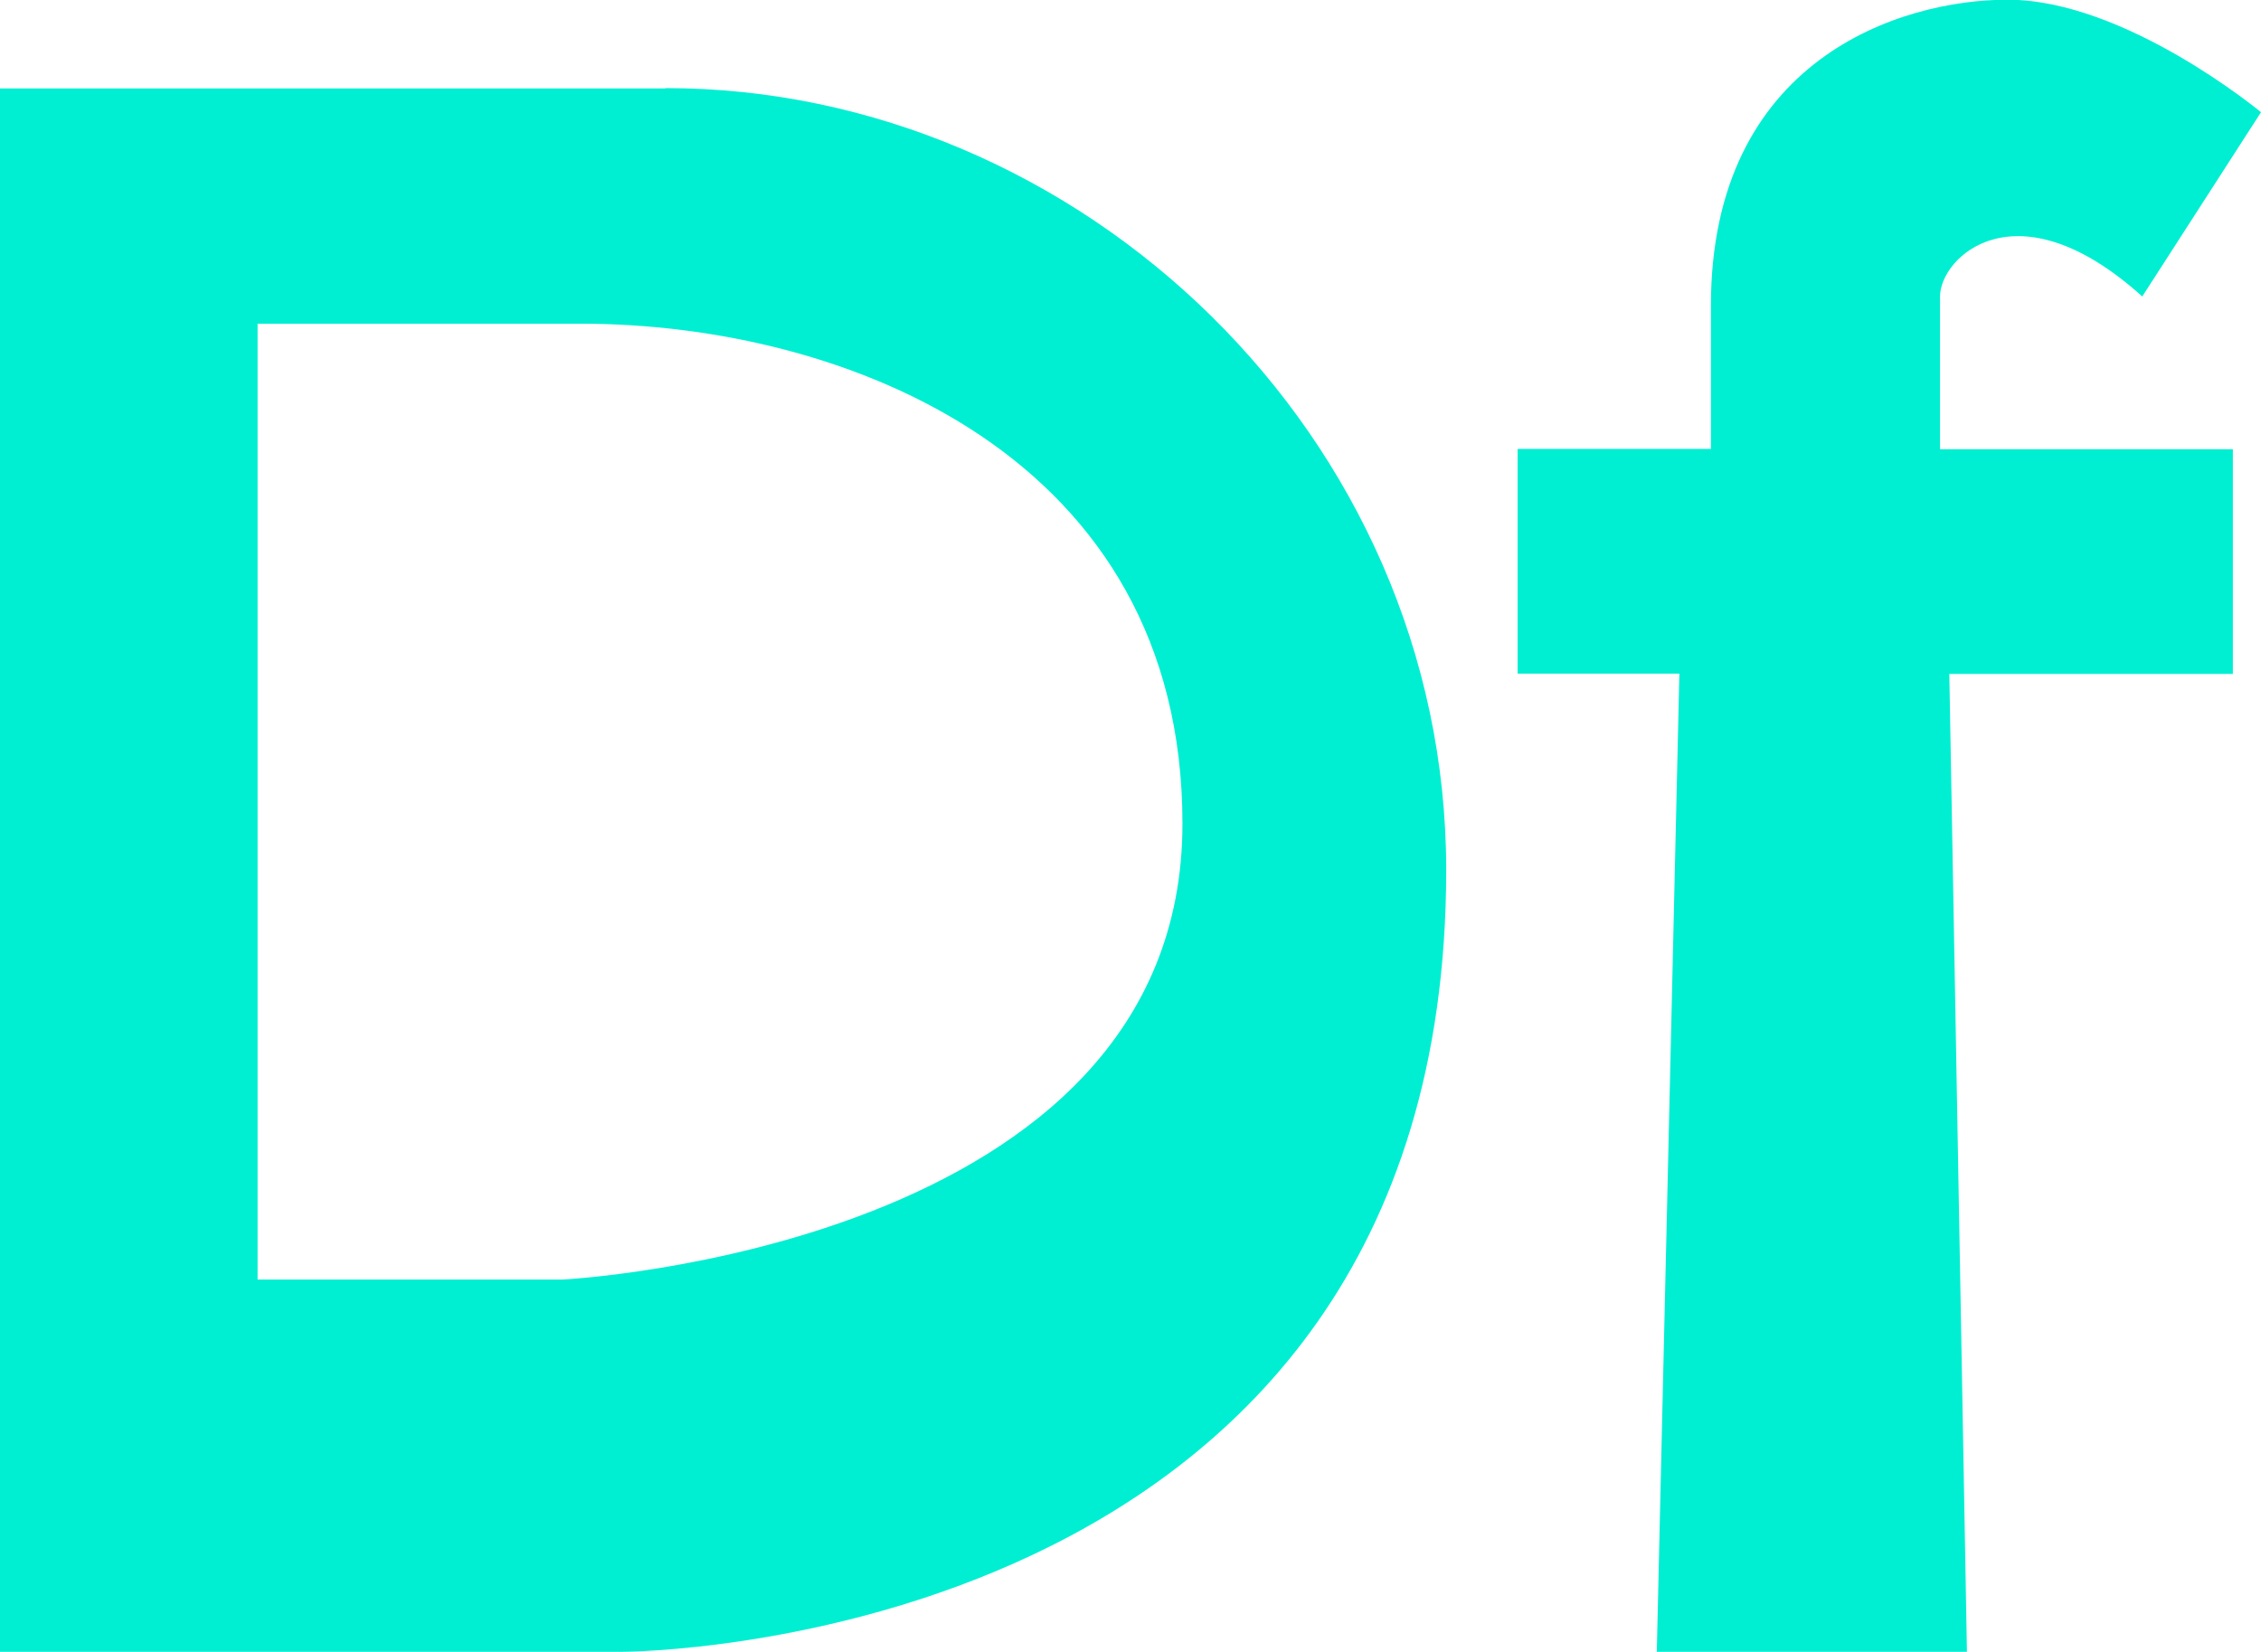
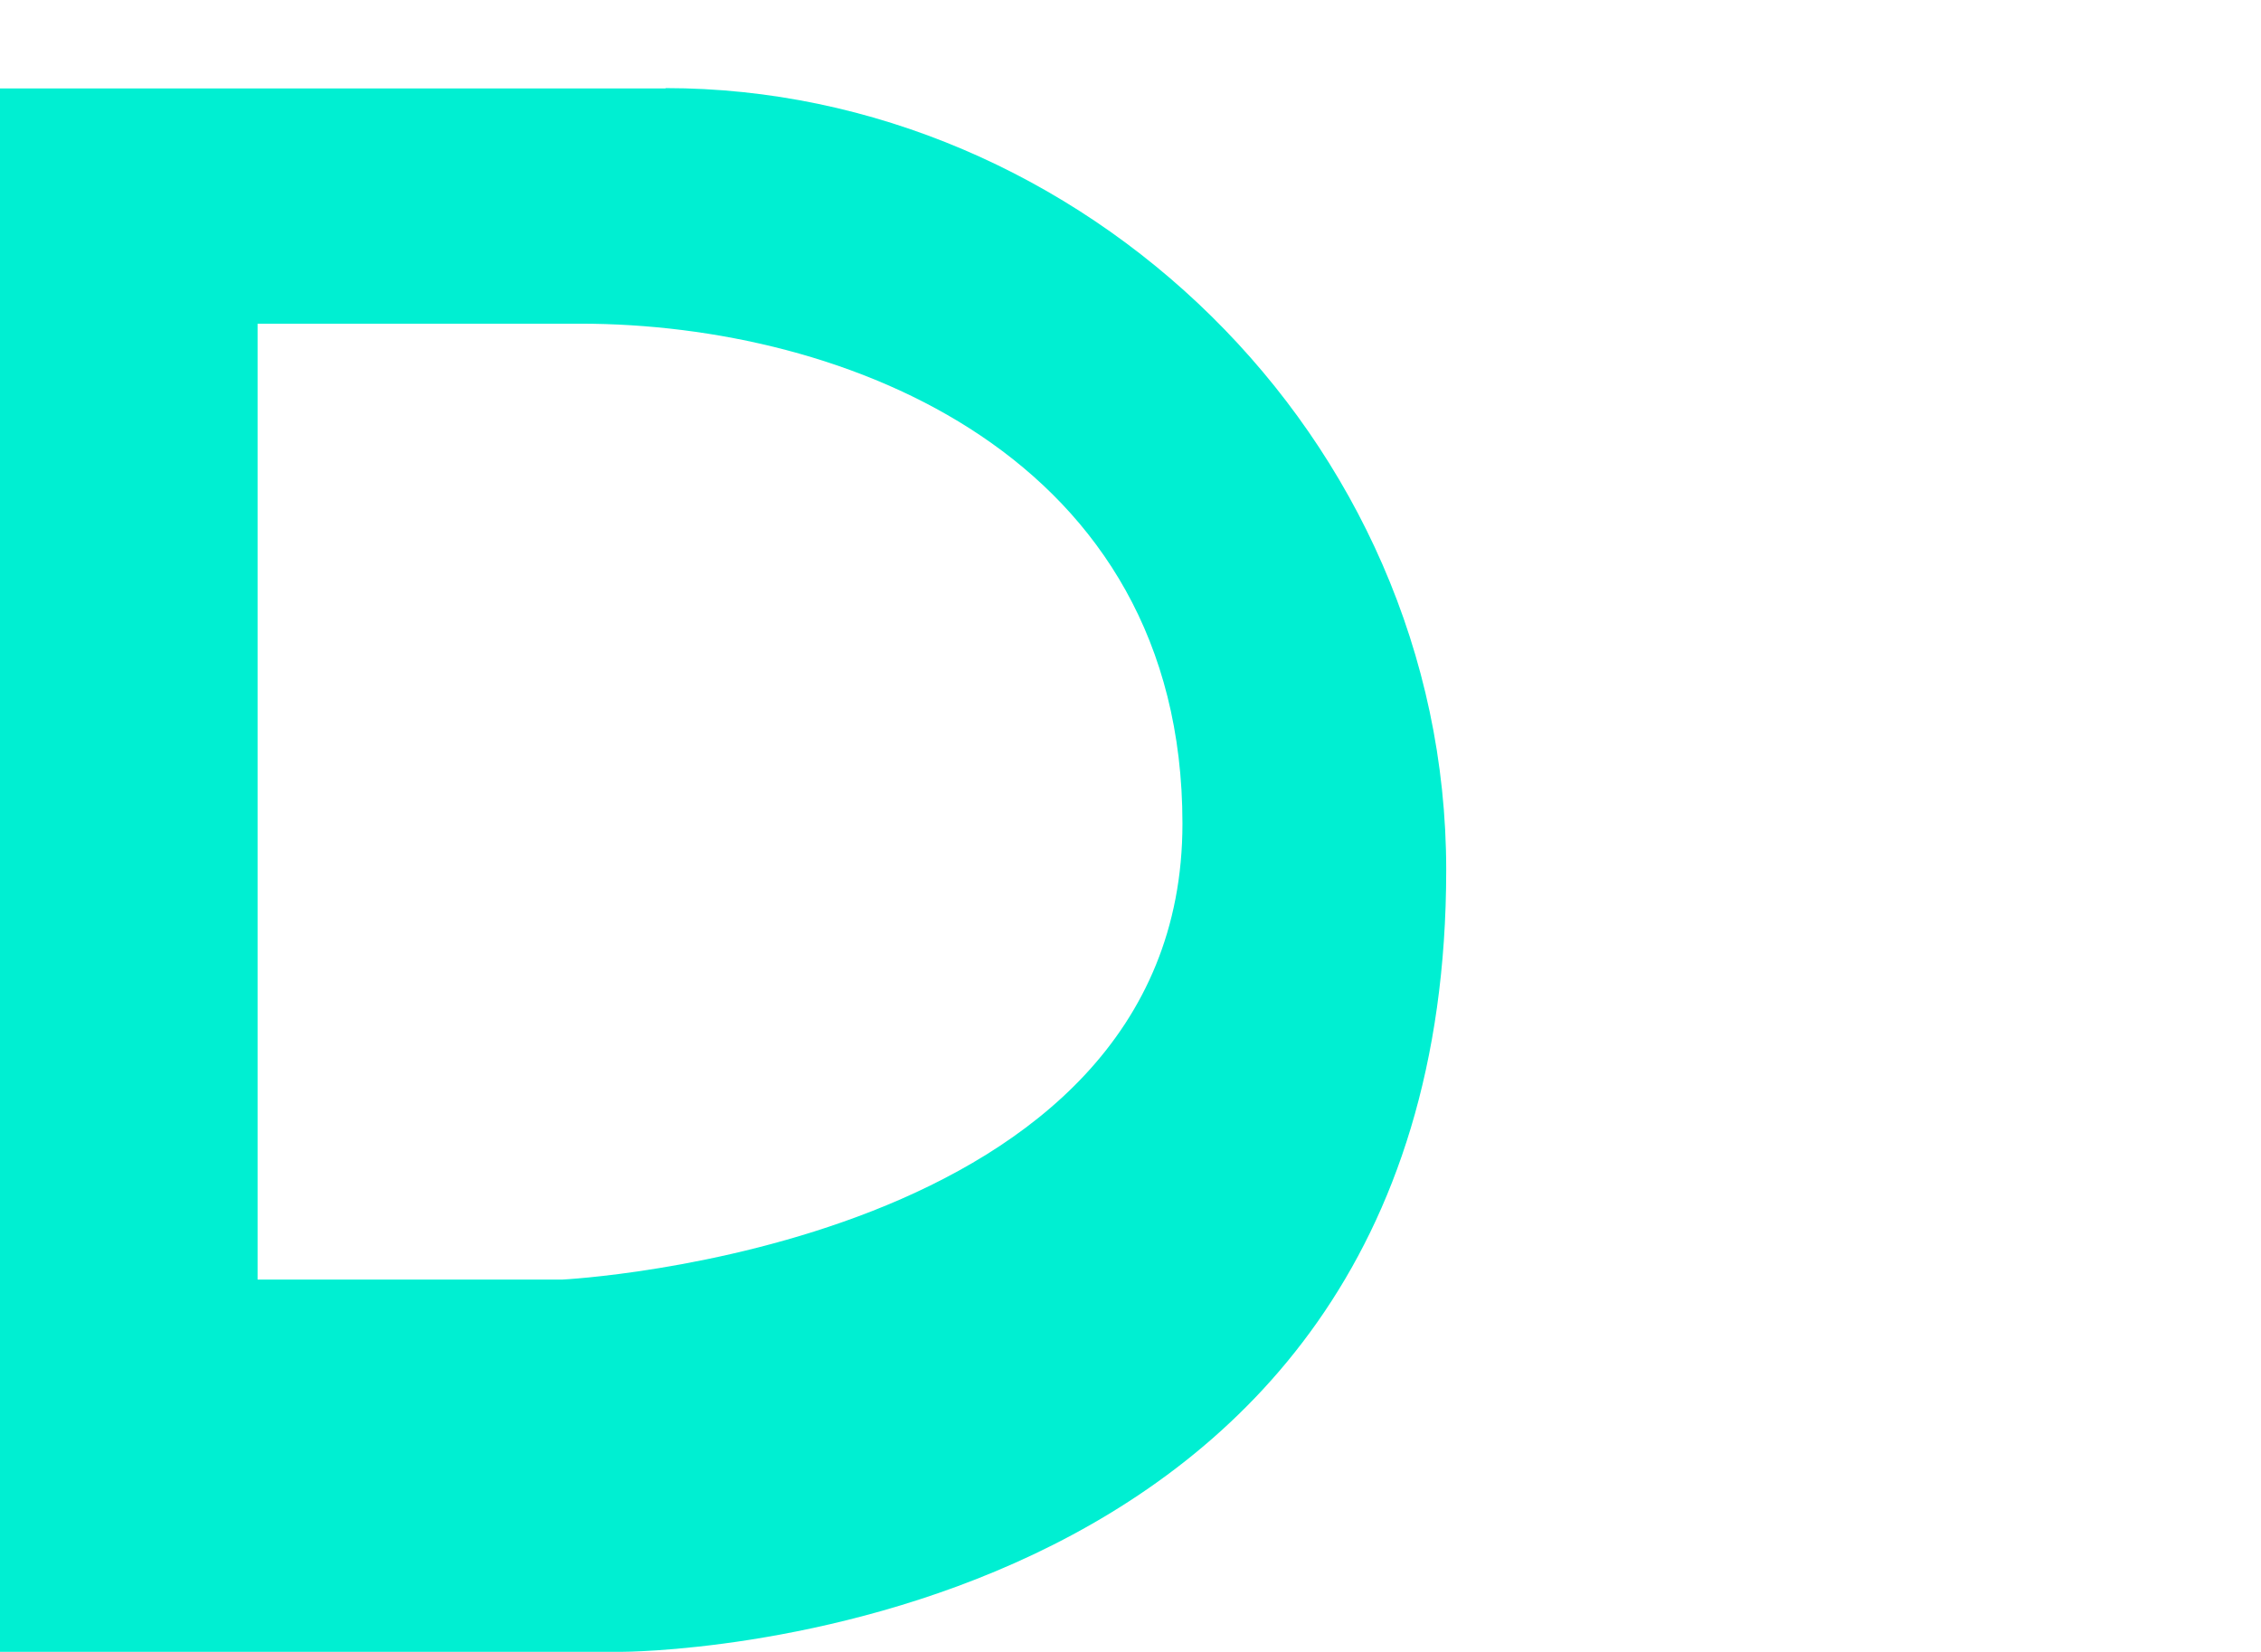
<svg xmlns="http://www.w3.org/2000/svg" id="Layer_2" data-name="Layer 2" viewBox="0 0 73.12 53.43">
  <g id="Layer_1-2" data-name="Layer 1" fill="#00EFD2">
    <g>
      <path d="M21.52,2.86H0v50.57h20.12s26.65,0,26.65-25.29c0-14.04-11.83-25.29-25.24-25.29ZM18.18,41.39h-9.85V10.47h10.44c8.58,0,19.47,4.28,19.47,16.17,0,13.75-20.06,14.75-20.06,14.75Z" />
-       <path d="M53.58,53.43h10.03l-.57-31.63h9.17v-7.27h-9.47v-4.94c0-1.27,2.47-3.67,6.54,0l3.84-5.96s-4.38-3.64-8.2-3.64c-3.45,0-9.59,1.92-9.59,9.9v4.63h-6.25v7.27h5.23l-.73,31.63Z" />
    </g>
  </g>
</svg>